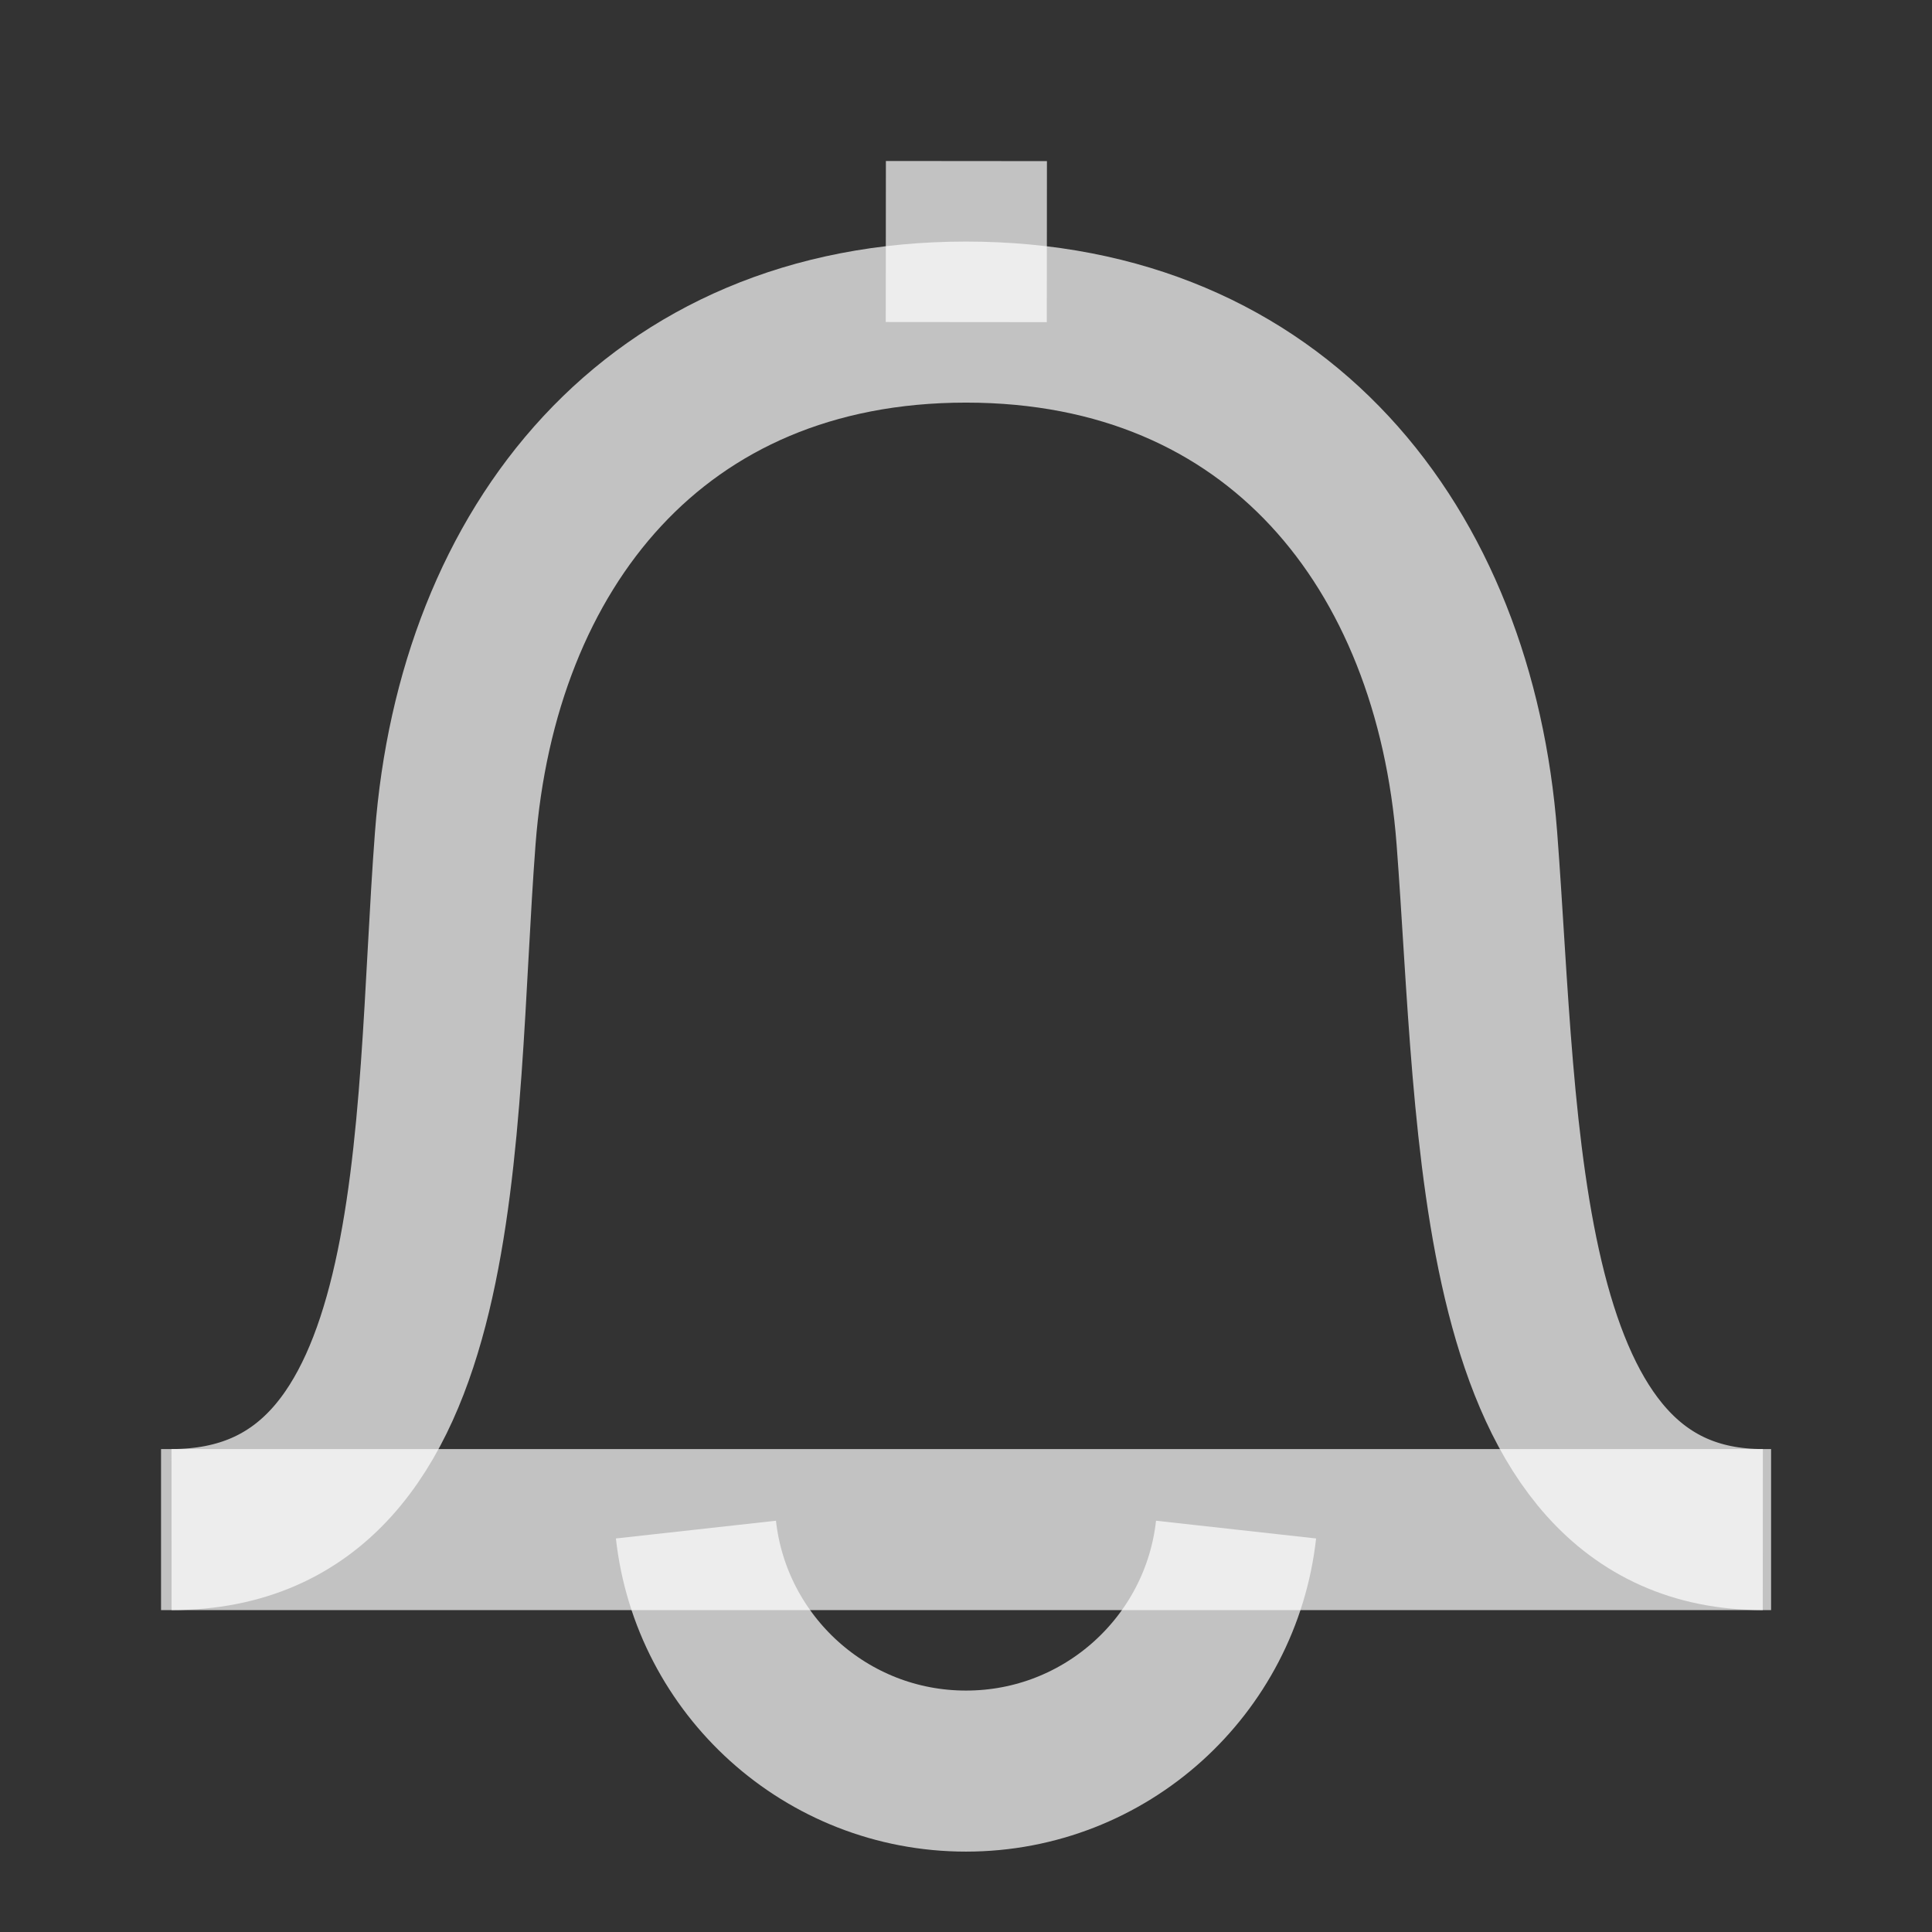
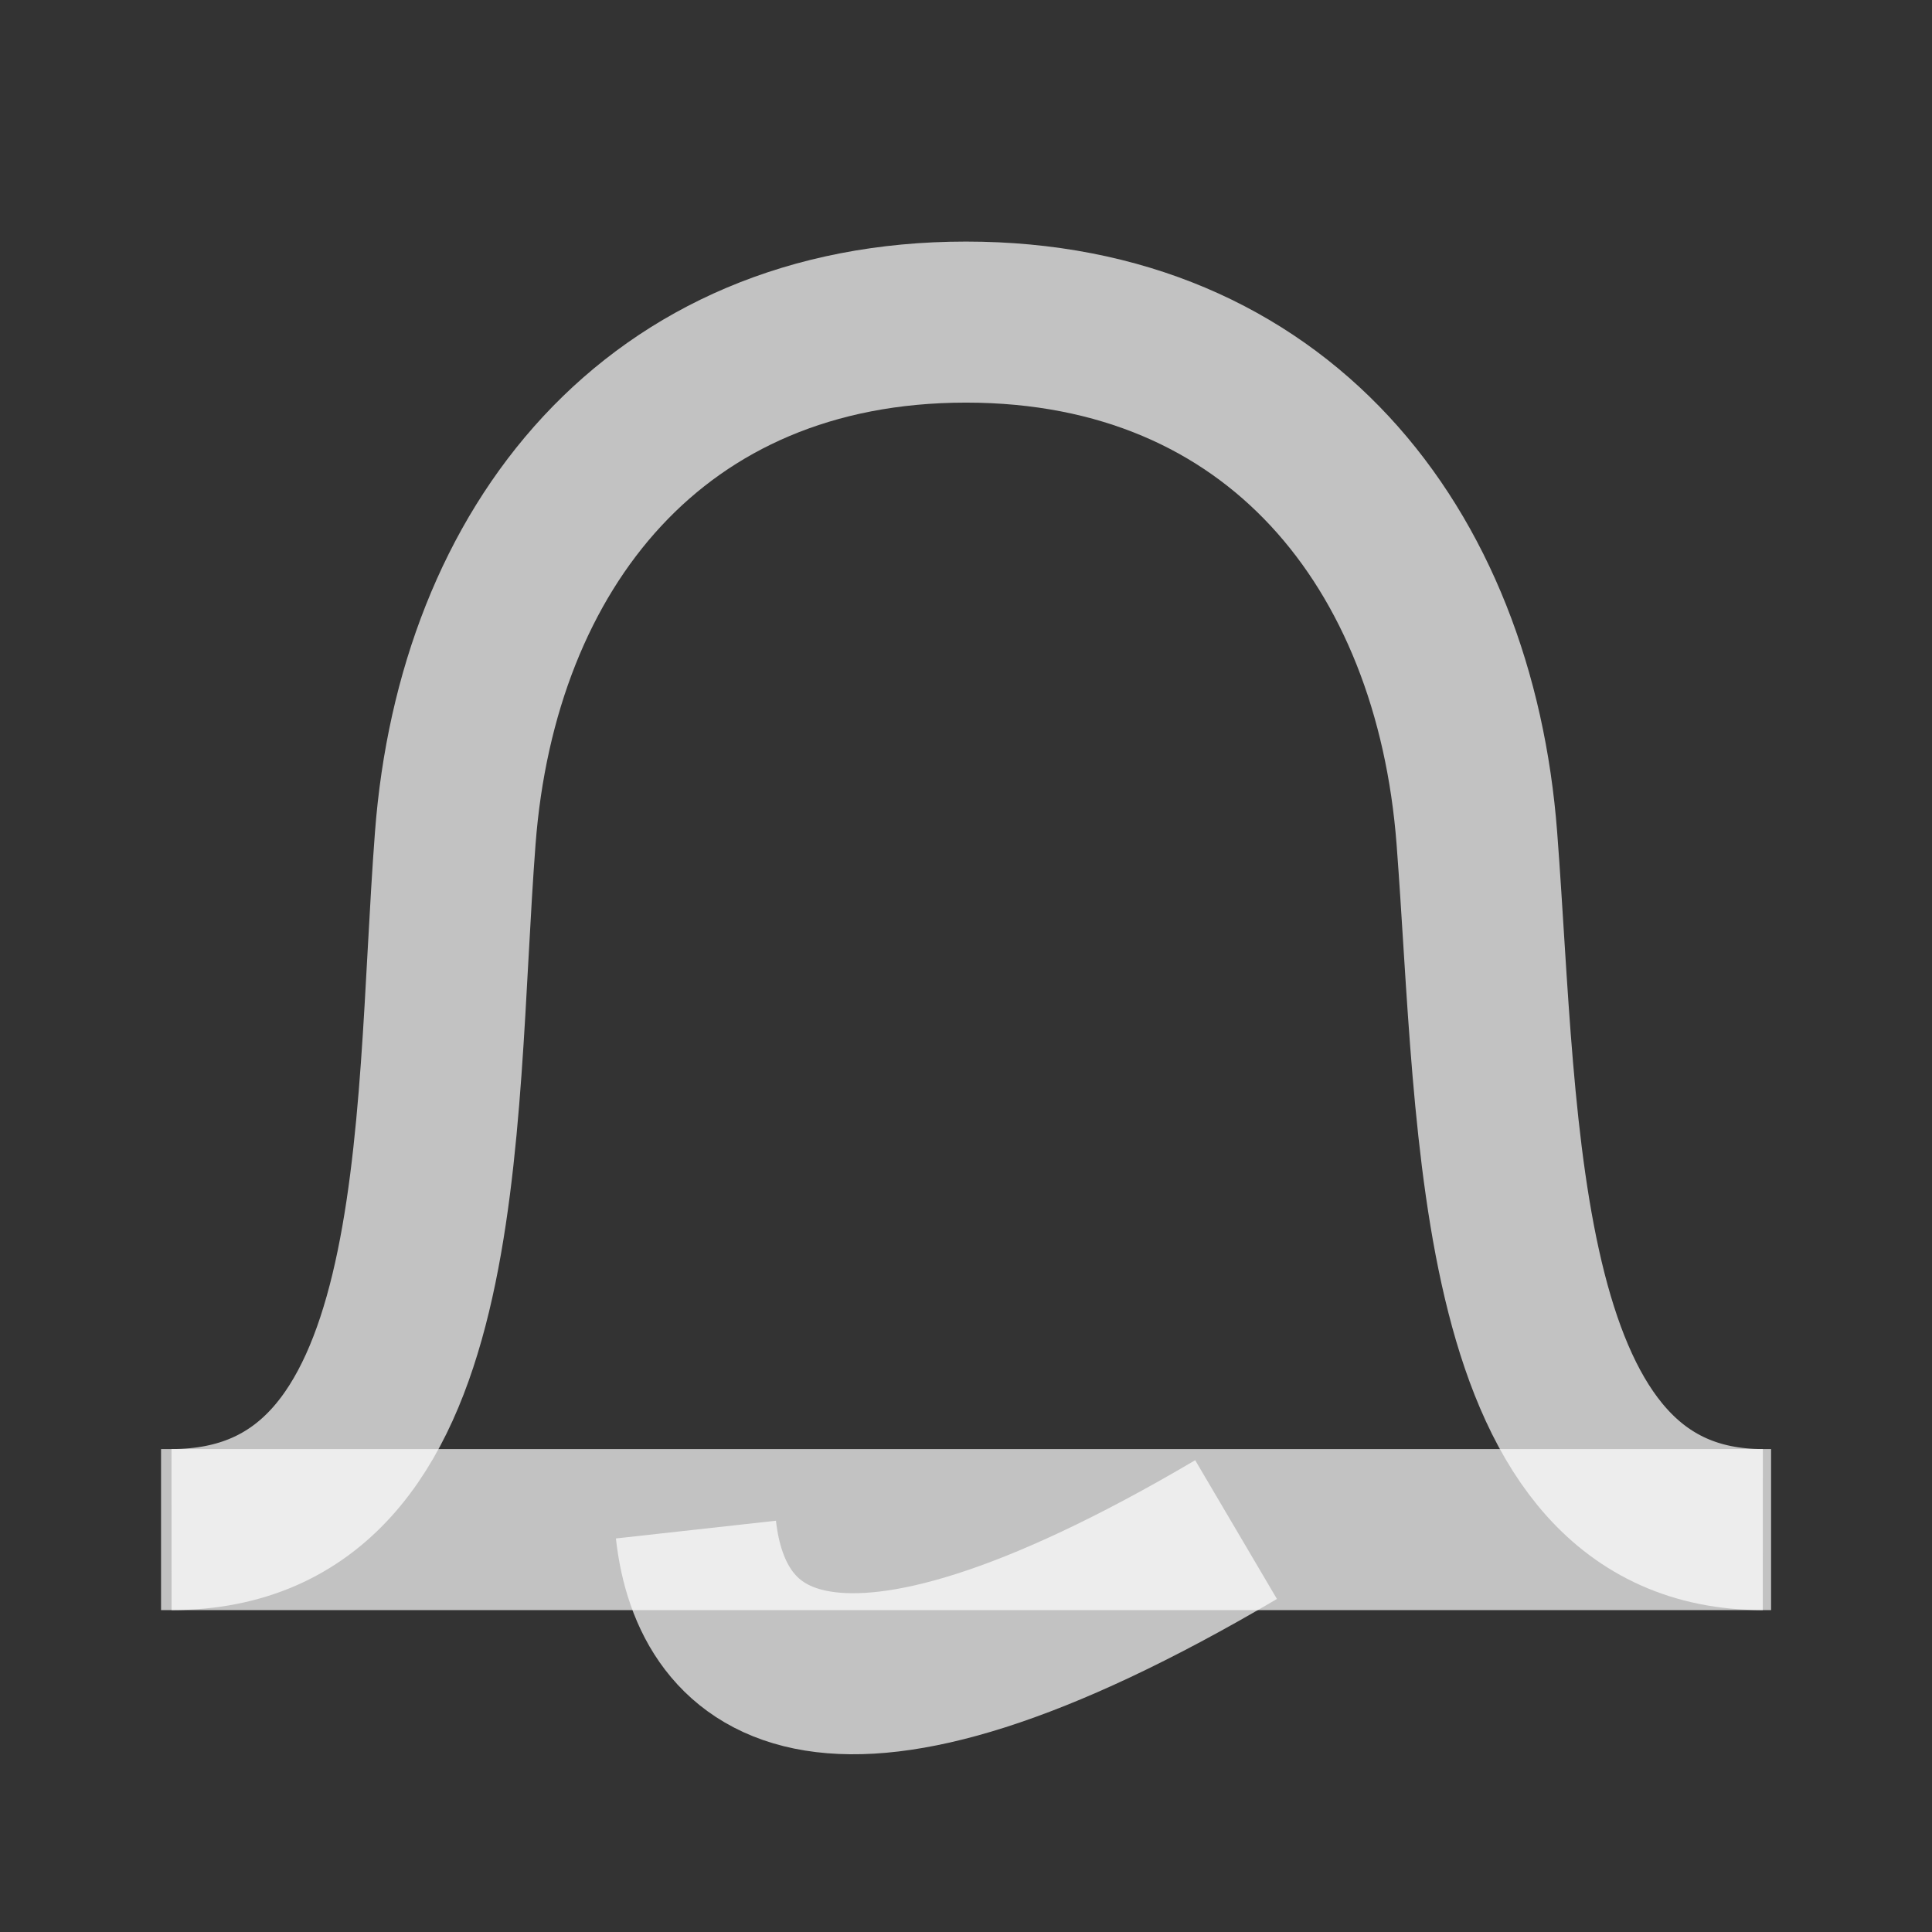
<svg xmlns="http://www.w3.org/2000/svg" width="14px" height="14px" viewBox="0 0 14 14" version="1.1">
  <rect x="0" y="0" width="14" height="14" fill="#333333" stroke="none" />
  <title>ic_alert</title>
  <g id="页面-1" stroke="none" stroke-width="1" fill="none" fill-rule="evenodd" stroke-opacity="0.7">
    <g id="首页" transform="translate(-647, -857)" stroke="#FFFFFF" stroke-width="1.167">
      <g id="编组-10" transform="translate(0, 848)">
        <g id="编组-5" transform="translate(647, 8)">
          <g id="ic/arrow-to-right" transform="translate(0, 1)">
            <g id="ic_alert" transform="translate(1.167, 1.167)">
              <path d="M0.076,9.917 C2.118,9.916 1.971,7.015 2.132,4.907 C2.292,2.8 3.58,1.167 5.833,1.167 C8.087,1.167 9.374,2.8 9.535,4.907 C9.696,7.015 9.641,9.916 11.607,9.917" id="路径" />
-               <line x1="5.836" y1="0" x2="5.835" y2="1.167" id="路径" />
              <line x1="0" y1="9.917" x2="11.667" y2="9.917" id="路径" />
-               <path d="M7.79,9.917 C7.681,10.901 6.847,11.667 5.833,11.667 C4.82,11.667 3.985,10.901 3.876,9.917" id="路径" />
+               <path d="M7.79,9.917 C4.82,11.667 3.985,10.901 3.876,9.917" id="路径" />
            </g>
          </g>
        </g>
      </g>
    </g>
  </g>
</svg>